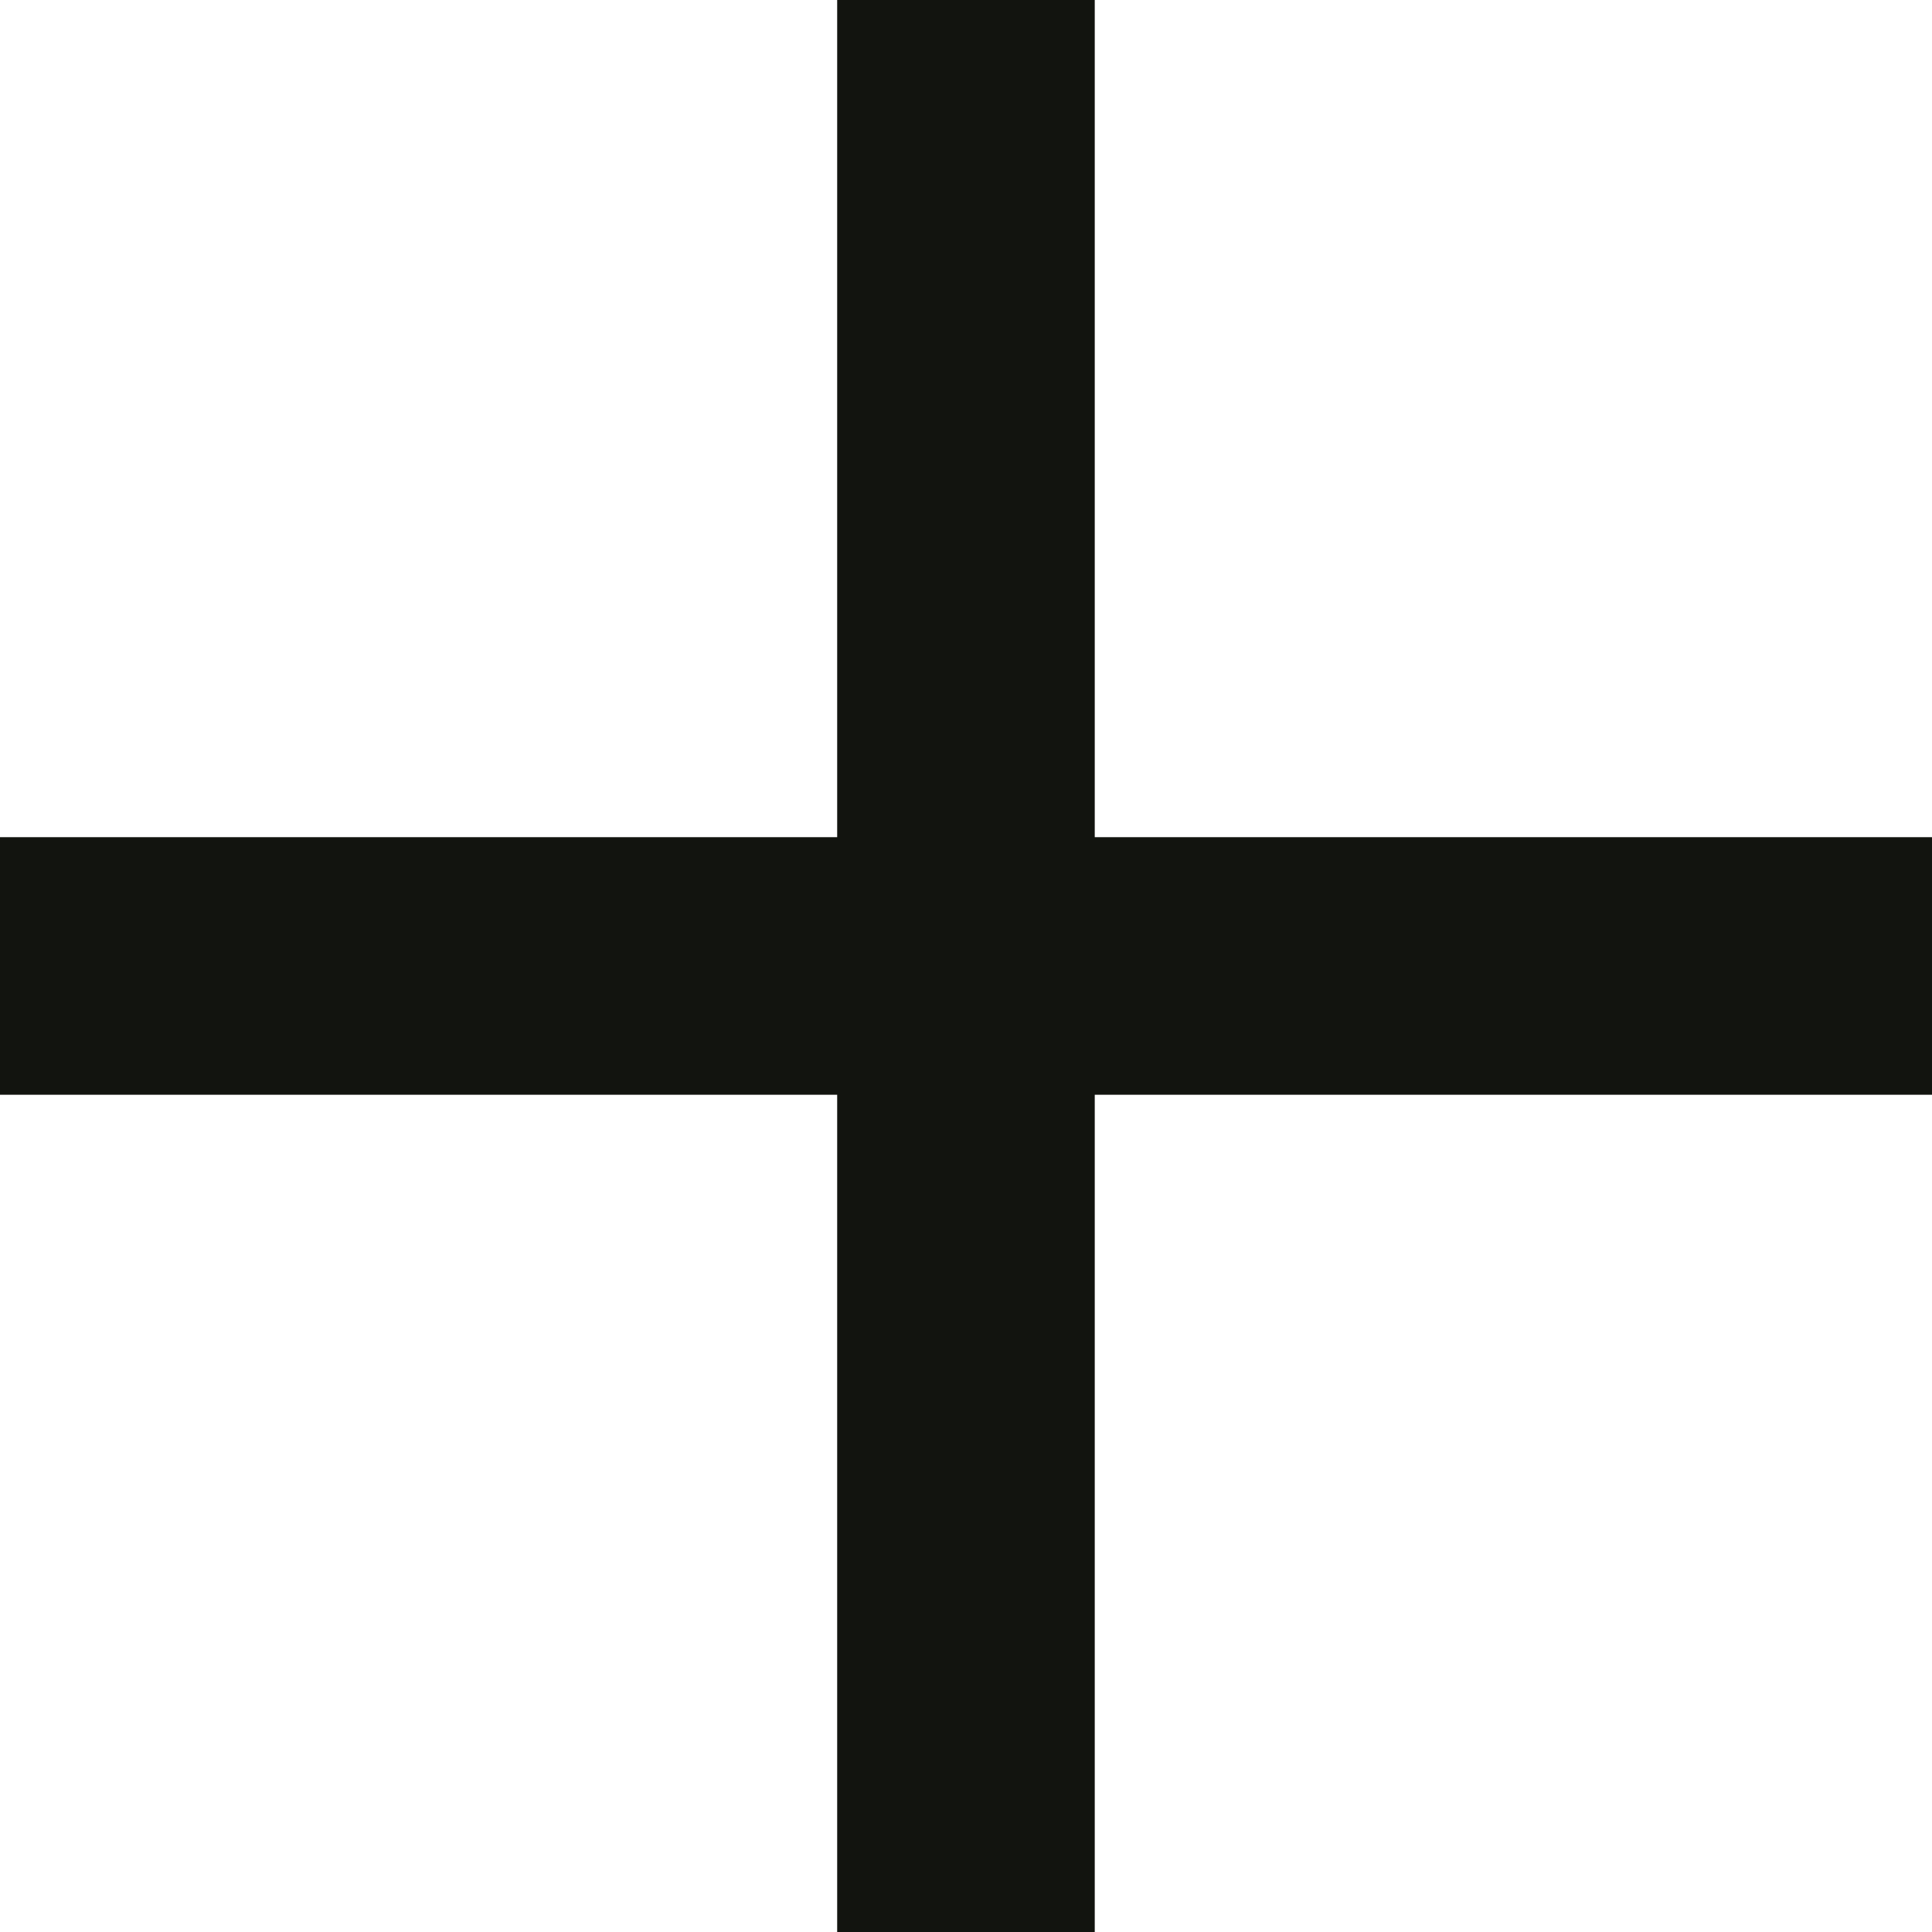
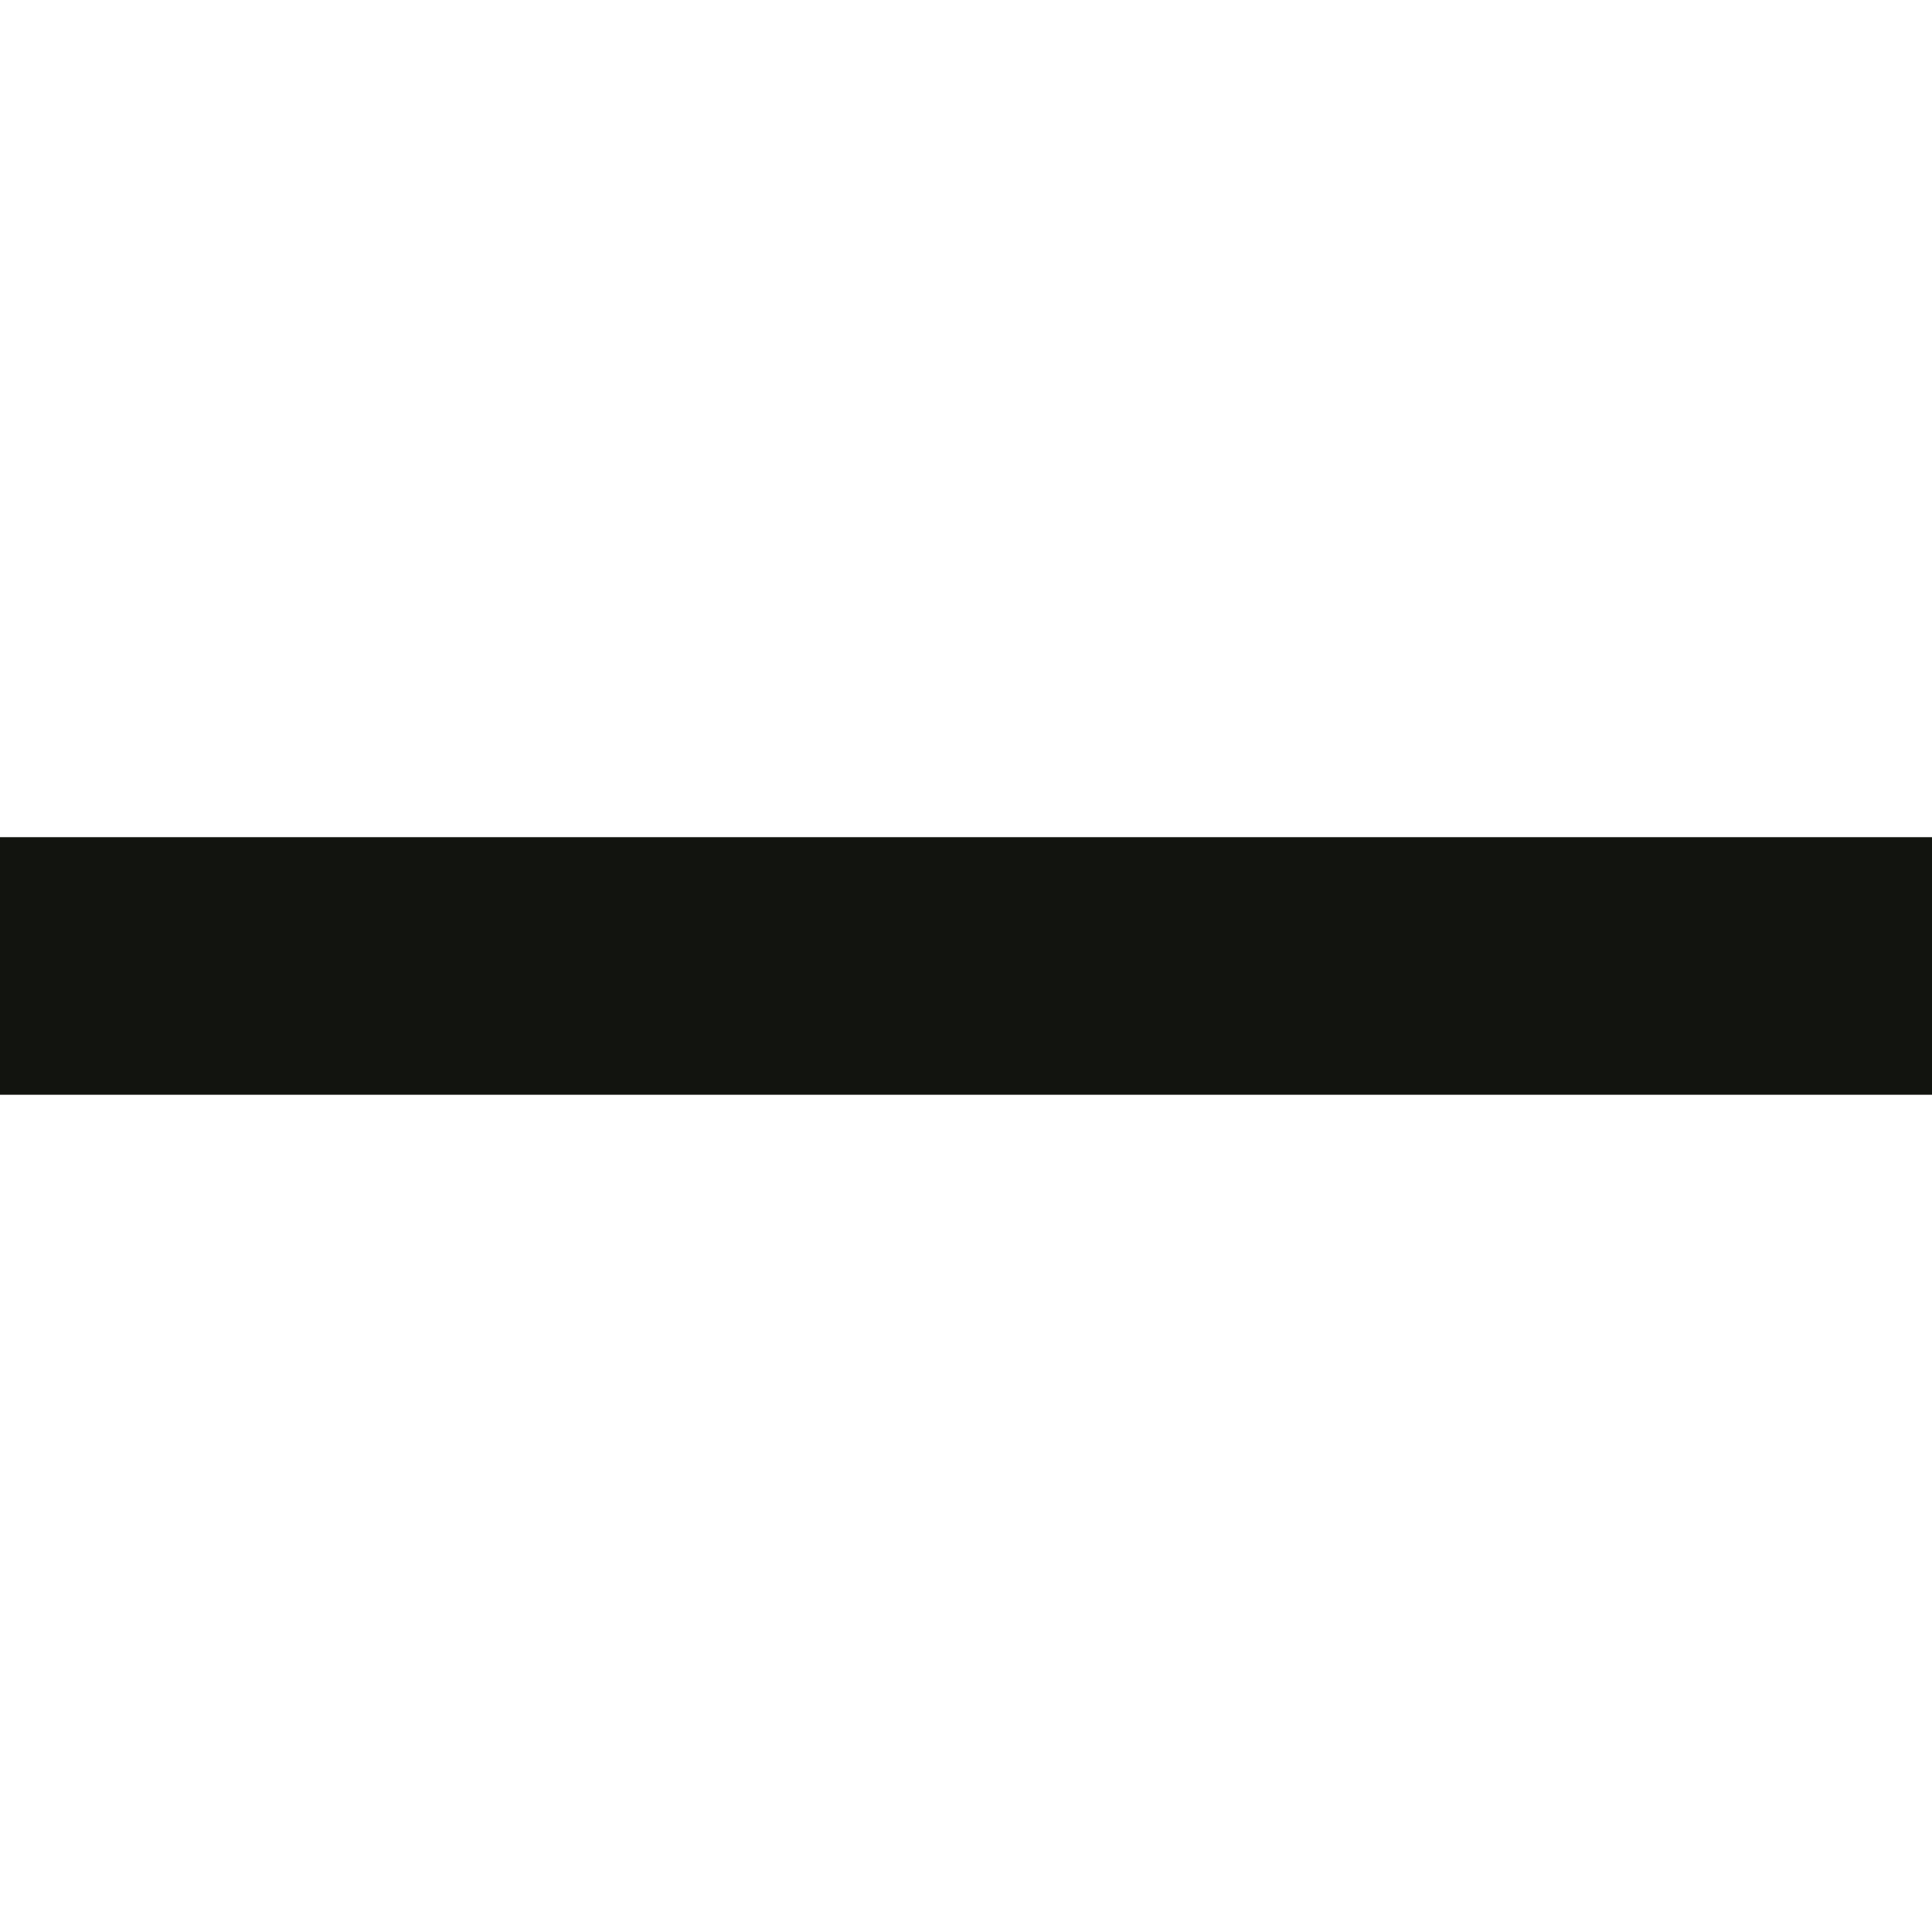
<svg xmlns="http://www.w3.org/2000/svg" width="25" height="25" viewBox="0 0 25 25" fill="none">
  <rect y="10.833" width="25" height="3.333" fill="#12140F" />
-   <rect x="14.166" width="25" height="3.333" transform="rotate(90 14.166 0)" fill="#12140F" />
</svg>